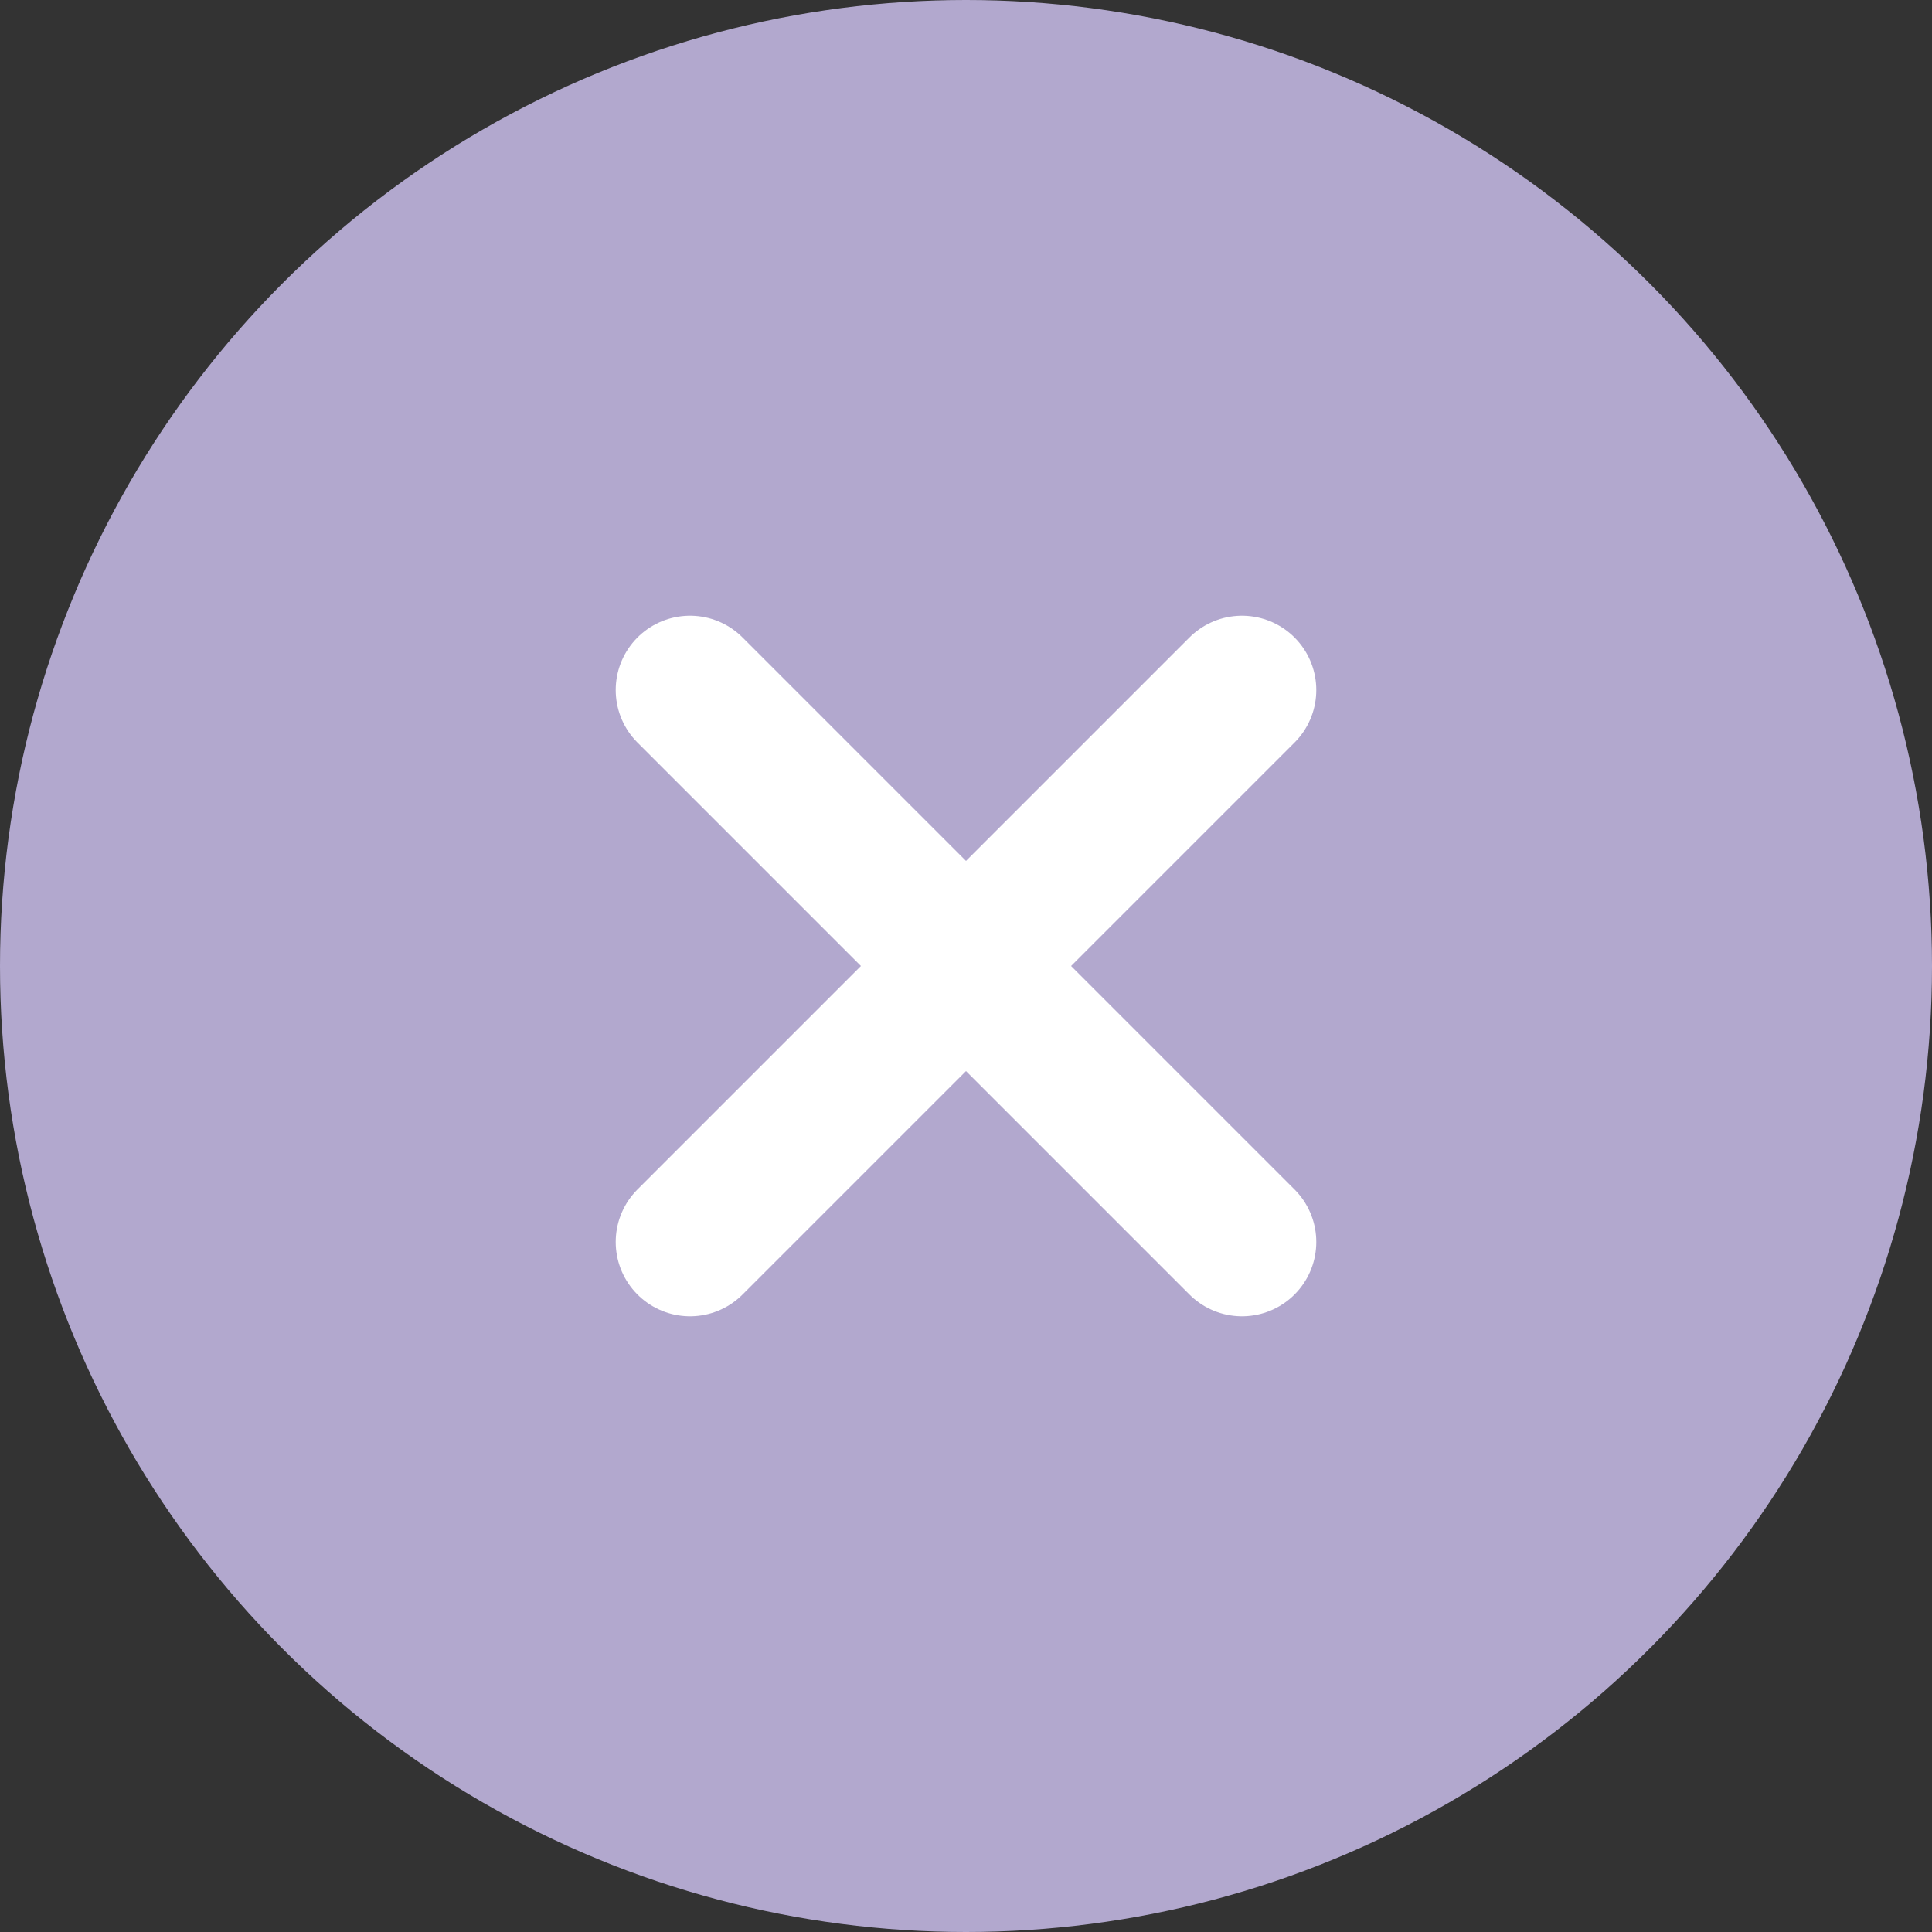
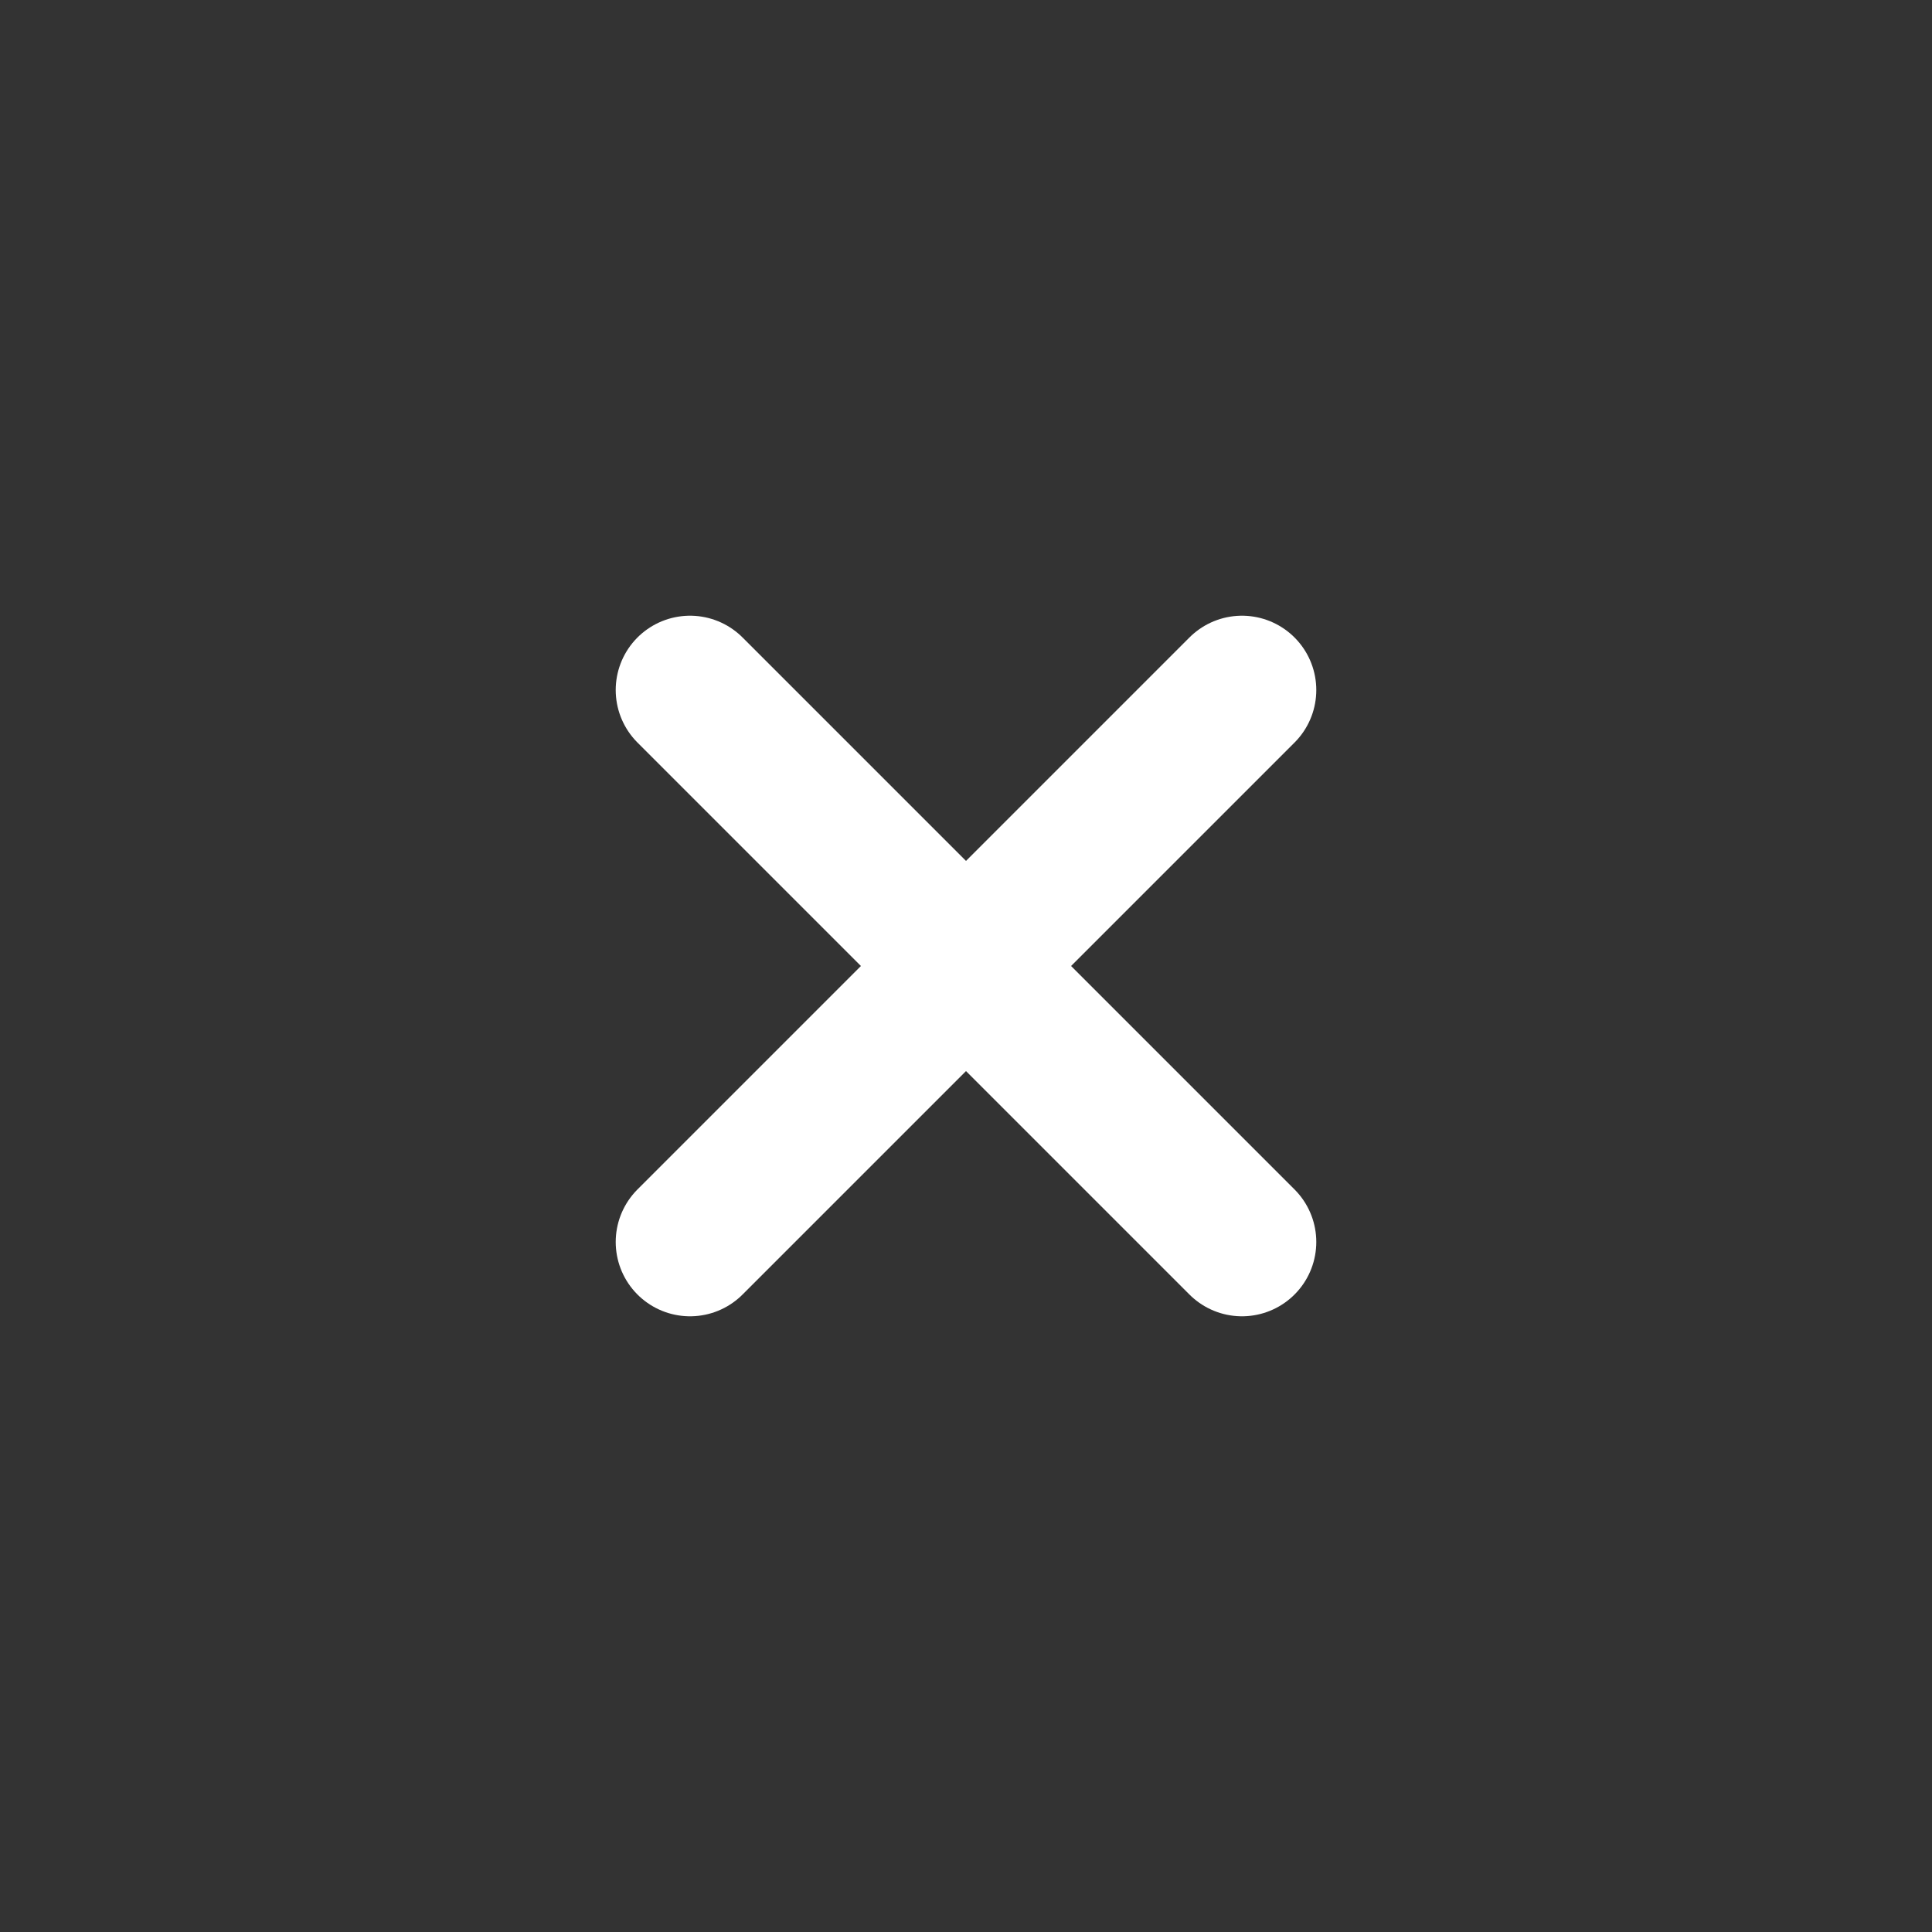
<svg xmlns="http://www.w3.org/2000/svg" width="26" height="26" viewBox="0 0 26 26" fill="none">
  <rect x="0" y="0" width="26" height="26" fill="#333333" stroke="none" />
-   <circle cx="13" cy="13" r="13" fill="#B2A8CE" />
  <path d="M9.286 9.286L16.714 16.714" stroke="white" stroke-width="2" stroke-linecap="round" stroke-linejoin="round" />
  <path d="M16.714 9.286L9.286 16.714" stroke="white" stroke-width="2" stroke-linecap="round" stroke-linejoin="round" />
</svg>